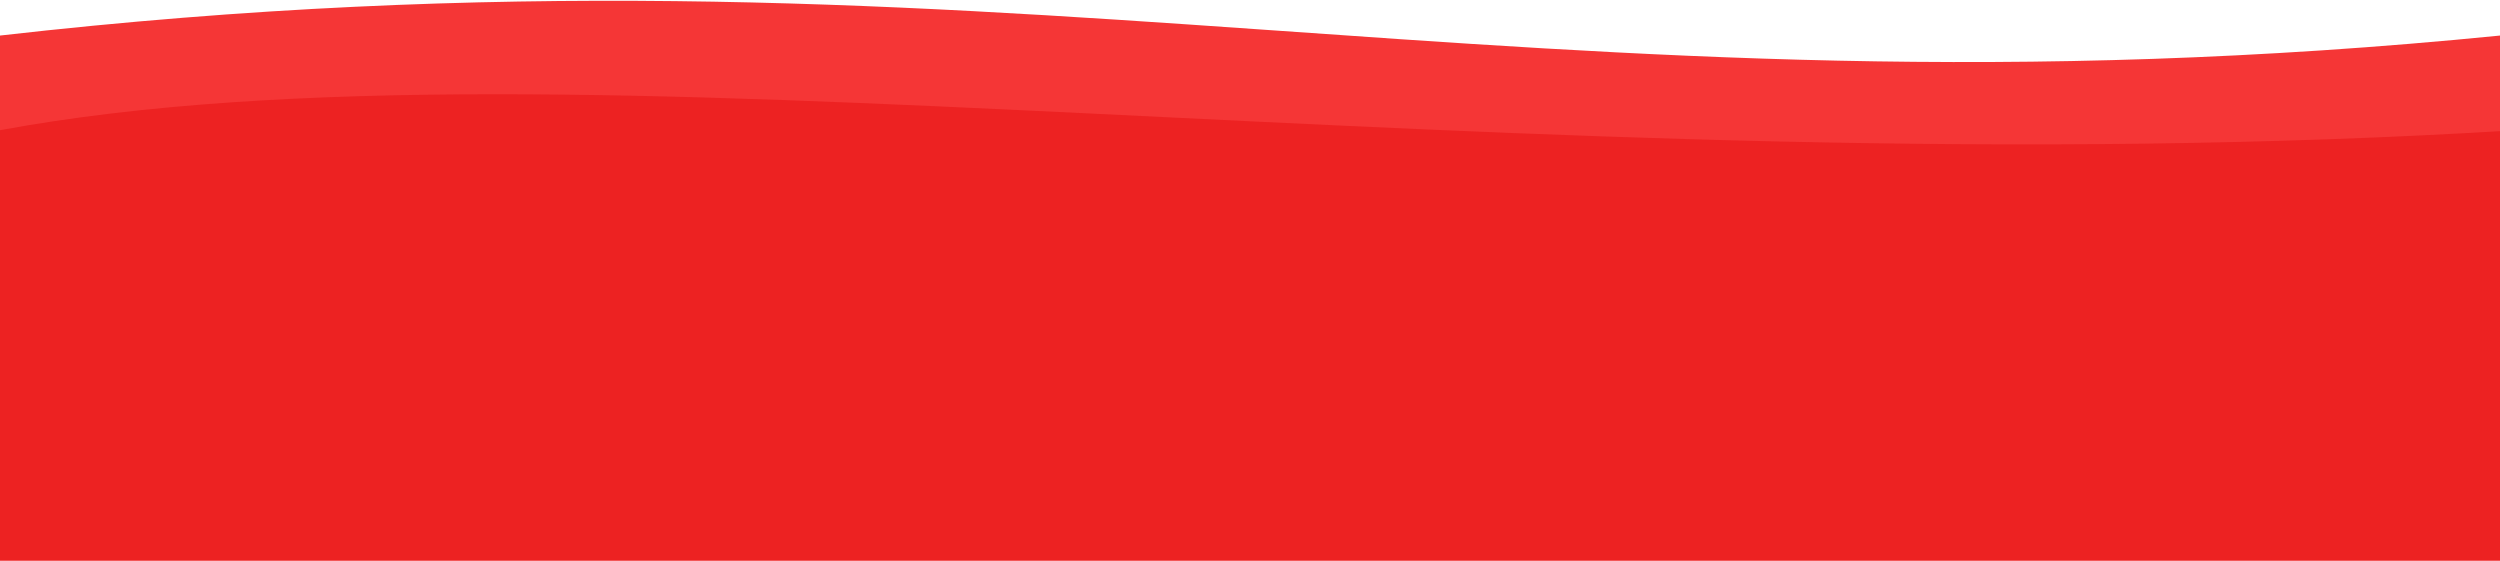
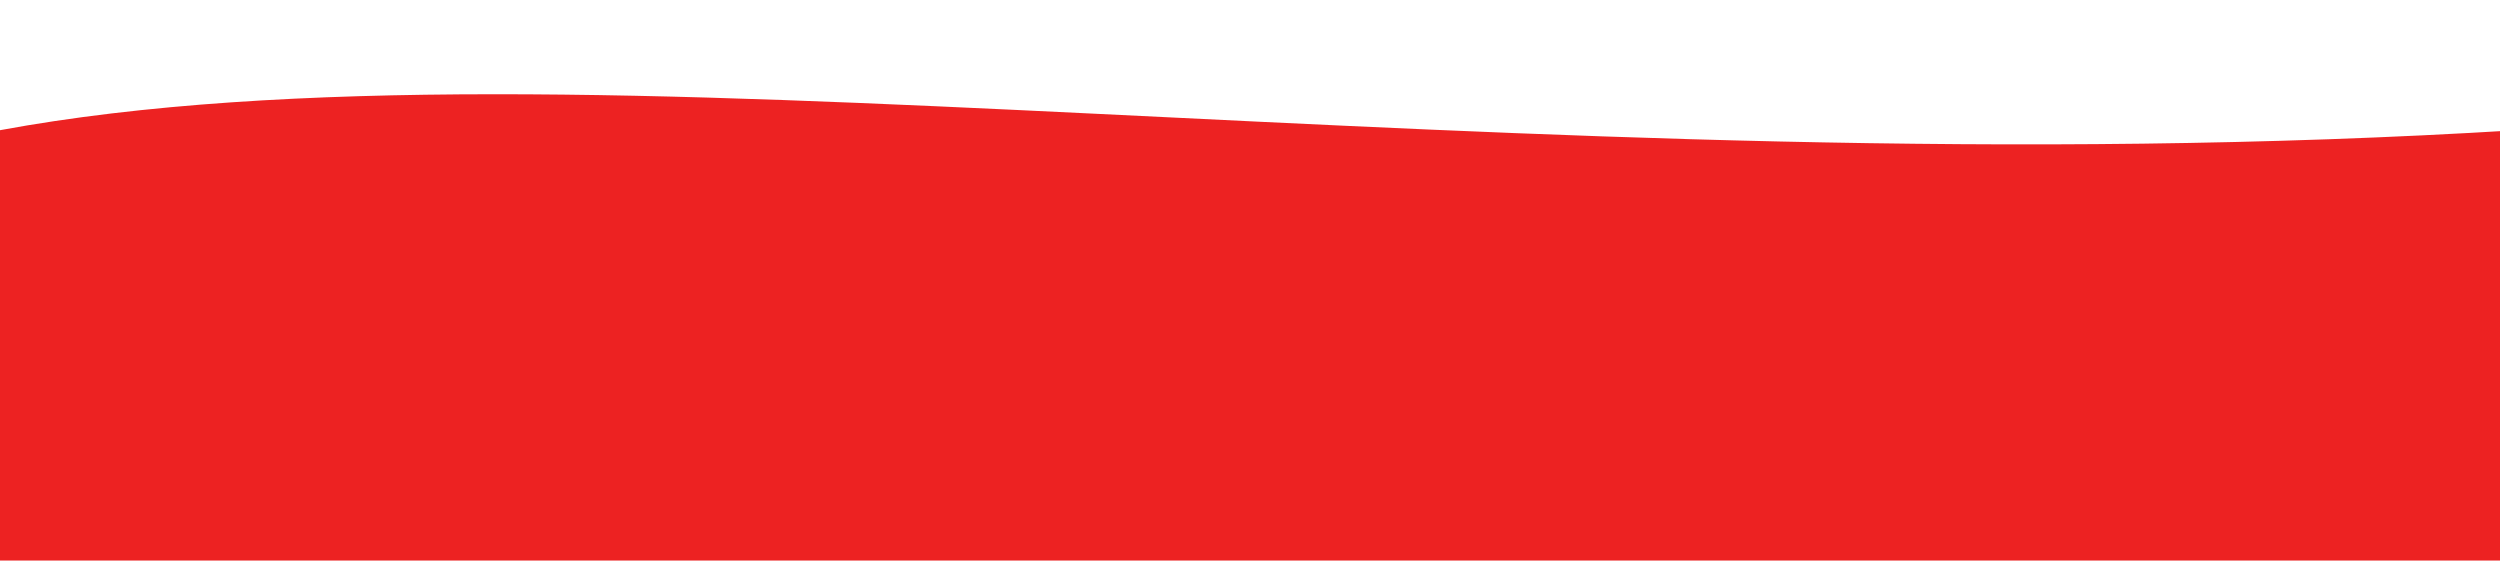
<svg xmlns="http://www.w3.org/2000/svg" width="1512" height="339" viewBox="0 0 1512 339" fill="none">
-   <path d="M0 21.5C605 -47.501 921 80.5 1512 21.5V353.5H0V21.5Z" fill="#F53636" />
  <path d="M0 78.744C346.778 14.694 912.495 116.273 1522 78.744V411H0V78.744Z" fill="#ED2222" />
</svg>